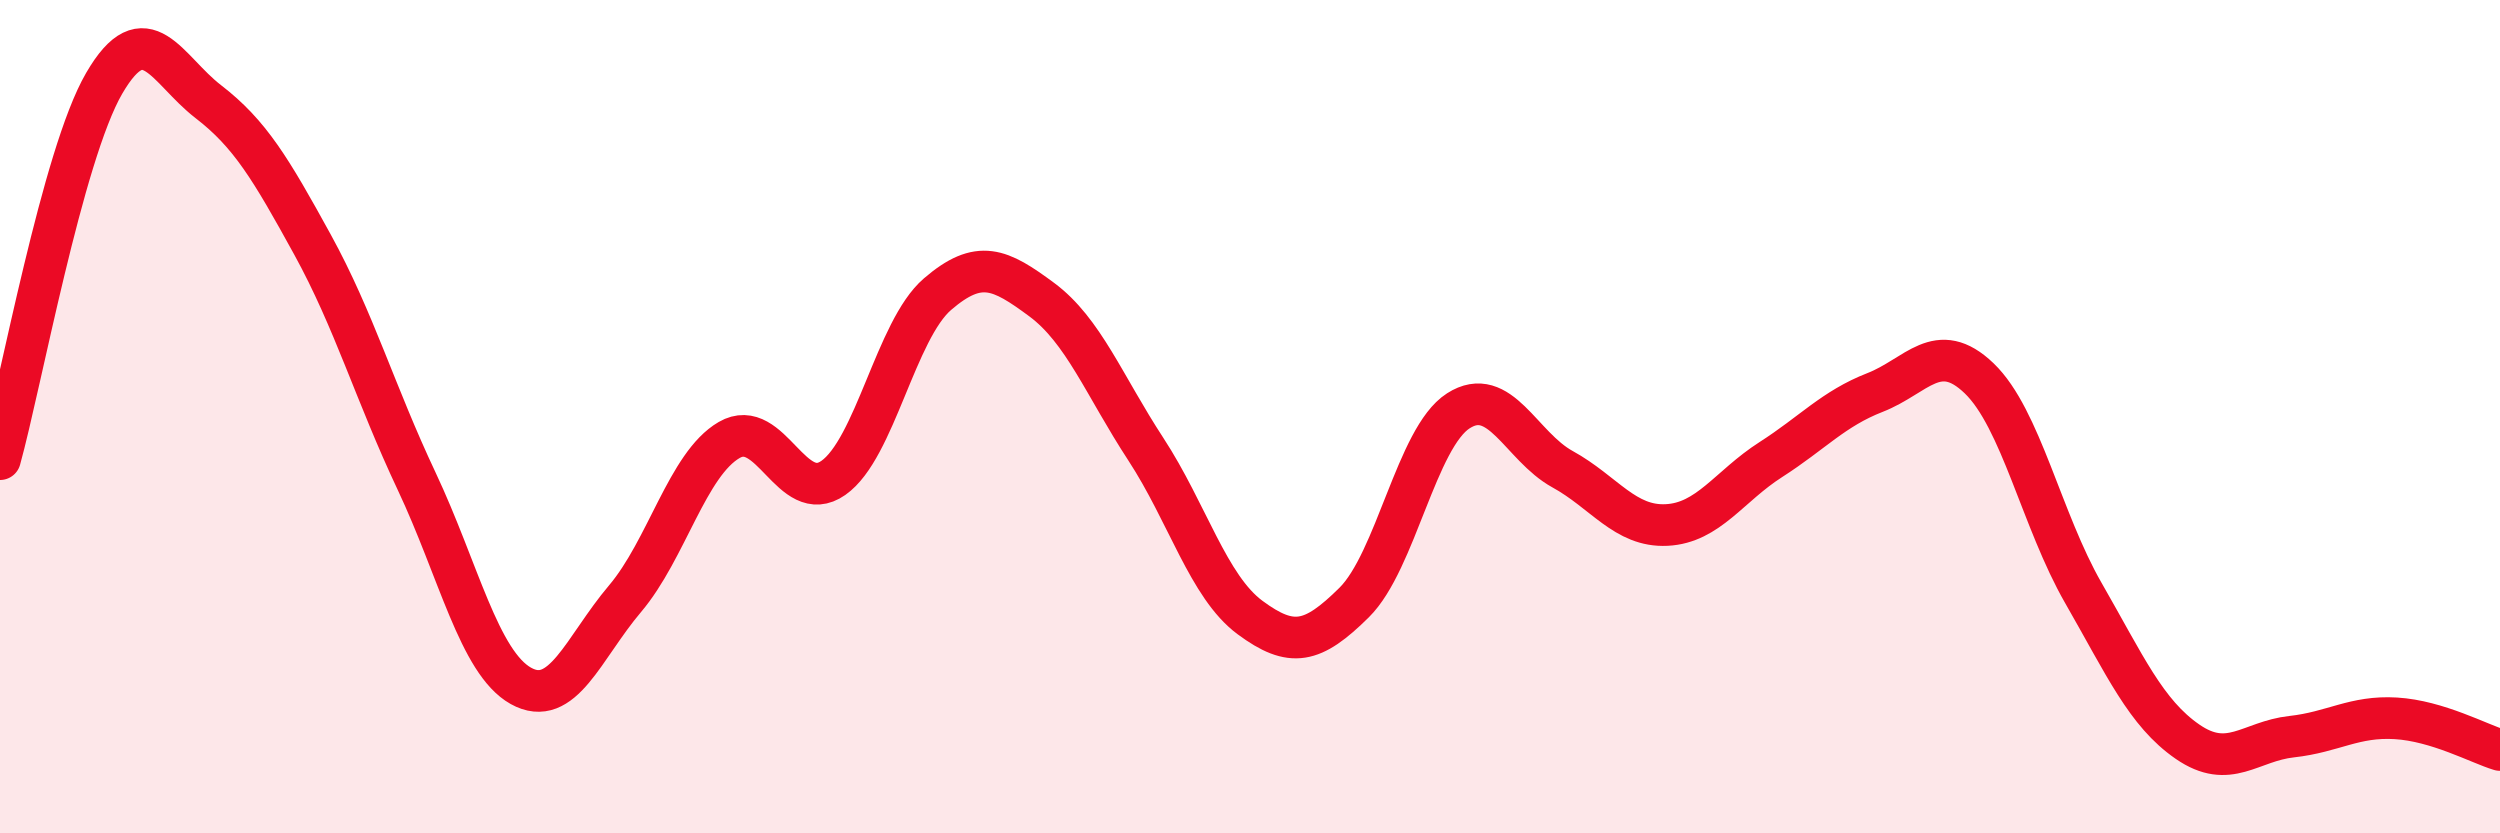
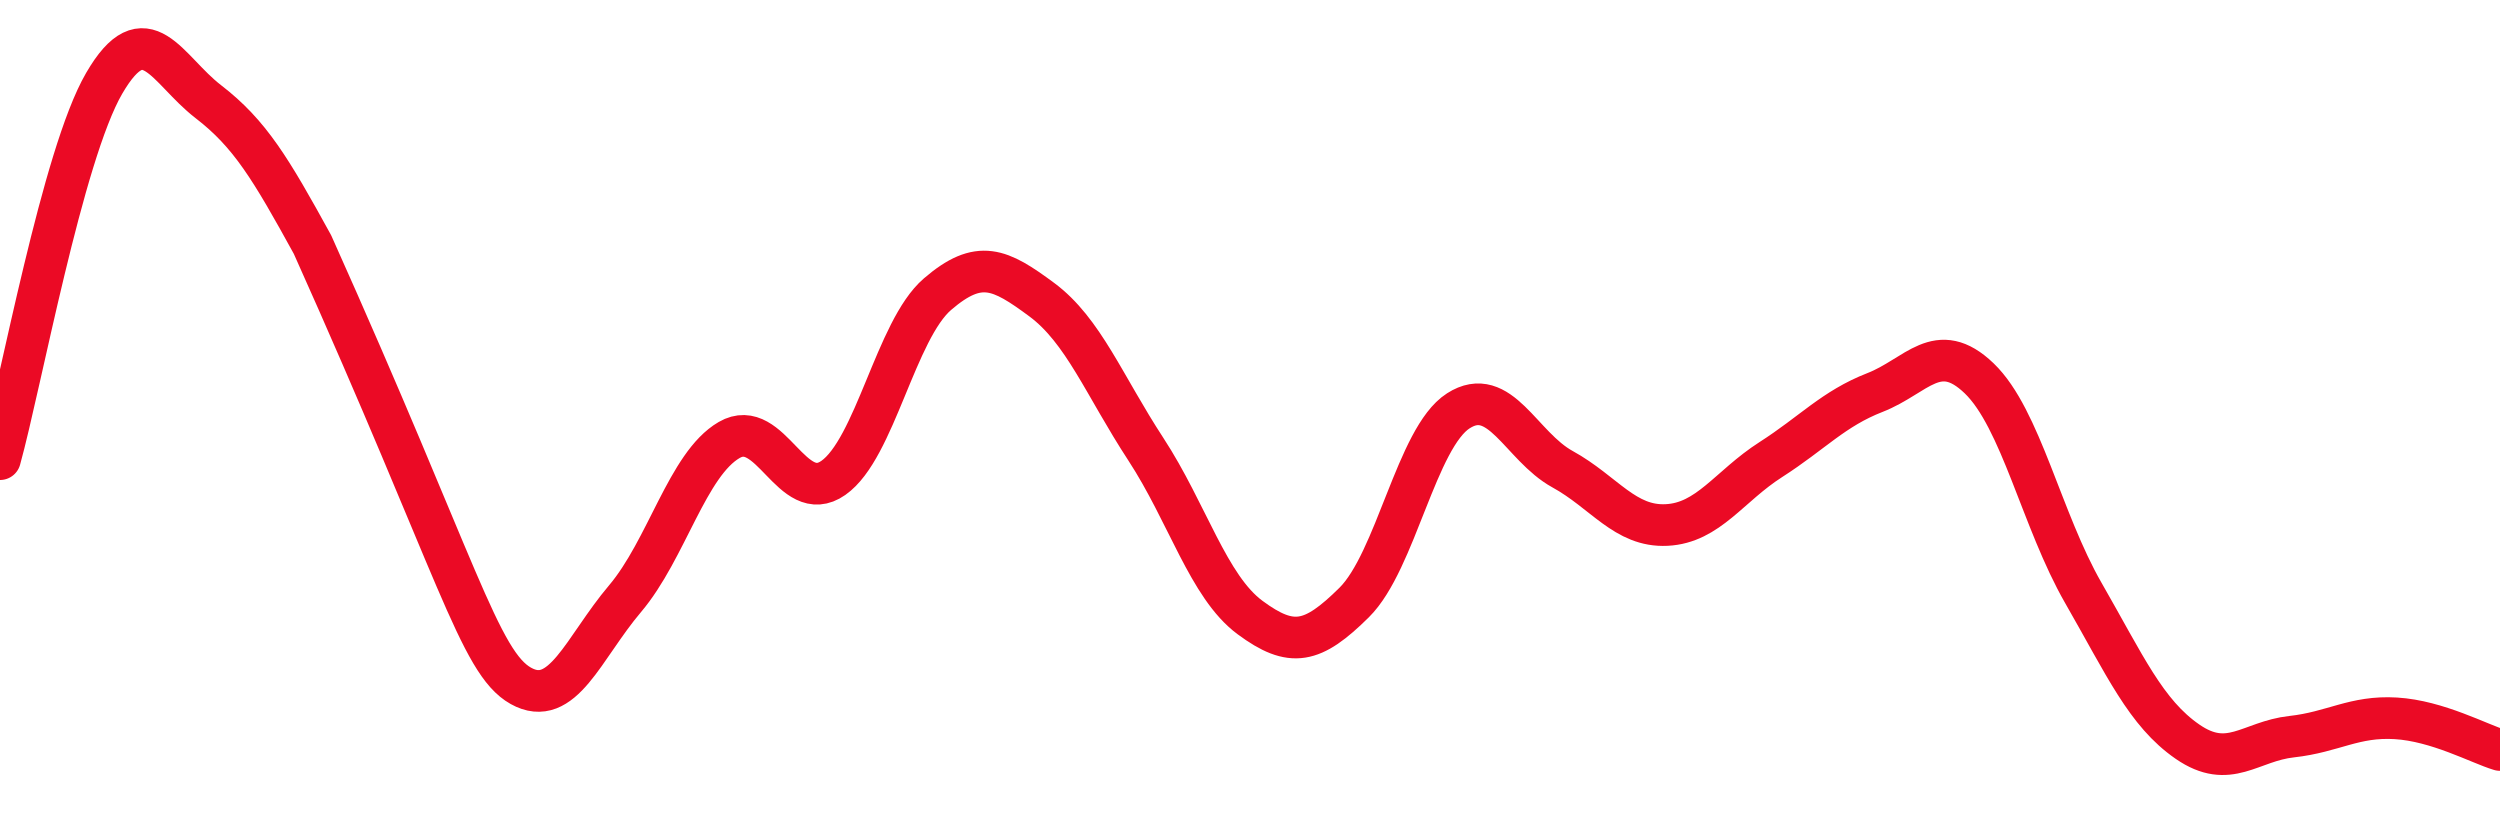
<svg xmlns="http://www.w3.org/2000/svg" width="60" height="20" viewBox="0 0 60 20">
-   <path d="M 0,11.02 C 0.5,9.22 1.5,3.72 2.5,2 C 3.5,0.28 4,1.67 5,2.44 C 6,3.21 6.5,4.05 7.5,5.87 C 8.5,7.69 9,9.43 10,11.55 C 11,13.67 11.5,15.9 12.5,16.46 C 13.5,17.02 14,15.55 15,14.37 C 16,13.19 16.5,11.14 17.5,10.56 C 18.5,9.98 19,12.17 20,11.47 C 21,10.77 21.5,7.92 22.5,7.06 C 23.5,6.2 24,6.45 25,7.19 C 26,7.93 26.5,9.25 27.5,10.78 C 28.5,12.31 29,14.08 30,14.82 C 31,15.56 31.5,15.45 32.5,14.46 C 33.5,13.47 34,10.5 35,9.86 C 36,9.22 36.5,10.71 37.5,11.26 C 38.5,11.81 39,12.65 40,12.6 C 41,12.55 41.5,11.67 42.5,11.03 C 43.5,10.39 44,9.81 45,9.42 C 46,9.03 46.5,8.12 47.5,9.08 C 48.5,10.04 49,12.49 50,14.23 C 51,15.97 51.5,17.11 52.5,17.8 C 53.5,18.49 54,17.79 55,17.68 C 56,17.57 56.5,17.18 57.5,17.24 C 58.5,17.3 59.5,17.85 60,18L60 20L0 20Z" fill="#EB0A25" opacity="0.1" stroke-linecap="round" stroke-linejoin="round" />
-   <path d="M 0,11.02 C 0.5,9.22 1.5,3.72 2.5,2 C 3.5,0.28 4,1.67 5,2.44 C 6,3.21 6.5,4.05 7.5,5.87 C 8.5,7.69 9,9.43 10,11.55 C 11,13.67 11.5,15.9 12.5,16.46 C 13.5,17.02 14,15.55 15,14.37 C 16,13.19 16.5,11.14 17.5,10.56 C 18.5,9.98 19,12.17 20,11.47 C 21,10.77 21.5,7.92 22.5,7.06 C 23.5,6.2 24,6.45 25,7.19 C 26,7.93 26.5,9.25 27.5,10.78 C 28.5,12.31 29,14.08 30,14.82 C 31,15.56 31.5,15.45 32.5,14.46 C 33.5,13.47 34,10.5 35,9.86 C 36,9.22 36.5,10.71 37.5,11.26 C 38.5,11.81 39,12.65 40,12.6 C 41,12.55 41.5,11.67 42.5,11.03 C 43.5,10.39 44,9.81 45,9.42 C 46,9.03 46.5,8.12 47.5,9.08 C 48.5,10.04 49,12.49 50,14.23 C 51,15.97 51.5,17.11 52.5,17.8 C 53.5,18.49 54,17.79 55,17.68 C 56,17.57 56.5,17.18 57.5,17.24 C 58.5,17.3 59.5,17.85 60,18" stroke="#EB0A25" stroke-width="1" fill="none" stroke-linecap="round" stroke-linejoin="round" />
+   <path d="M 0,11.02 C 0.5,9.22 1.5,3.72 2.5,2 C 3.5,0.28 4,1.67 5,2.44 C 6,3.21 6.5,4.05 7.5,5.87 C 11,13.67 11.5,15.9 12.5,16.46 C 13.5,17.02 14,15.55 15,14.37 C 16,13.19 16.5,11.14 17.5,10.56 C 18.5,9.98 19,12.17 20,11.47 C 21,10.77 21.5,7.92 22.5,7.06 C 23.5,6.2 24,6.45 25,7.19 C 26,7.93 26.5,9.25 27.5,10.78 C 28.5,12.31 29,14.08 30,14.82 C 31,15.56 31.5,15.45 32.5,14.46 C 33.5,13.47 34,10.5 35,9.86 C 36,9.22 36.5,10.71 37.5,11.26 C 38.5,11.81 39,12.65 40,12.6 C 41,12.55 41.5,11.67 42.5,11.03 C 43.5,10.39 44,9.81 45,9.42 C 46,9.03 46.5,8.12 47.5,9.08 C 48.5,10.04 49,12.49 50,14.23 C 51,15.97 51.5,17.11 52.5,17.8 C 53.5,18.49 54,17.79 55,17.68 C 56,17.57 56.5,17.18 57.5,17.24 C 58.5,17.3 59.5,17.85 60,18" stroke="#EB0A25" stroke-width="1" fill="none" stroke-linecap="round" stroke-linejoin="round" />
</svg>